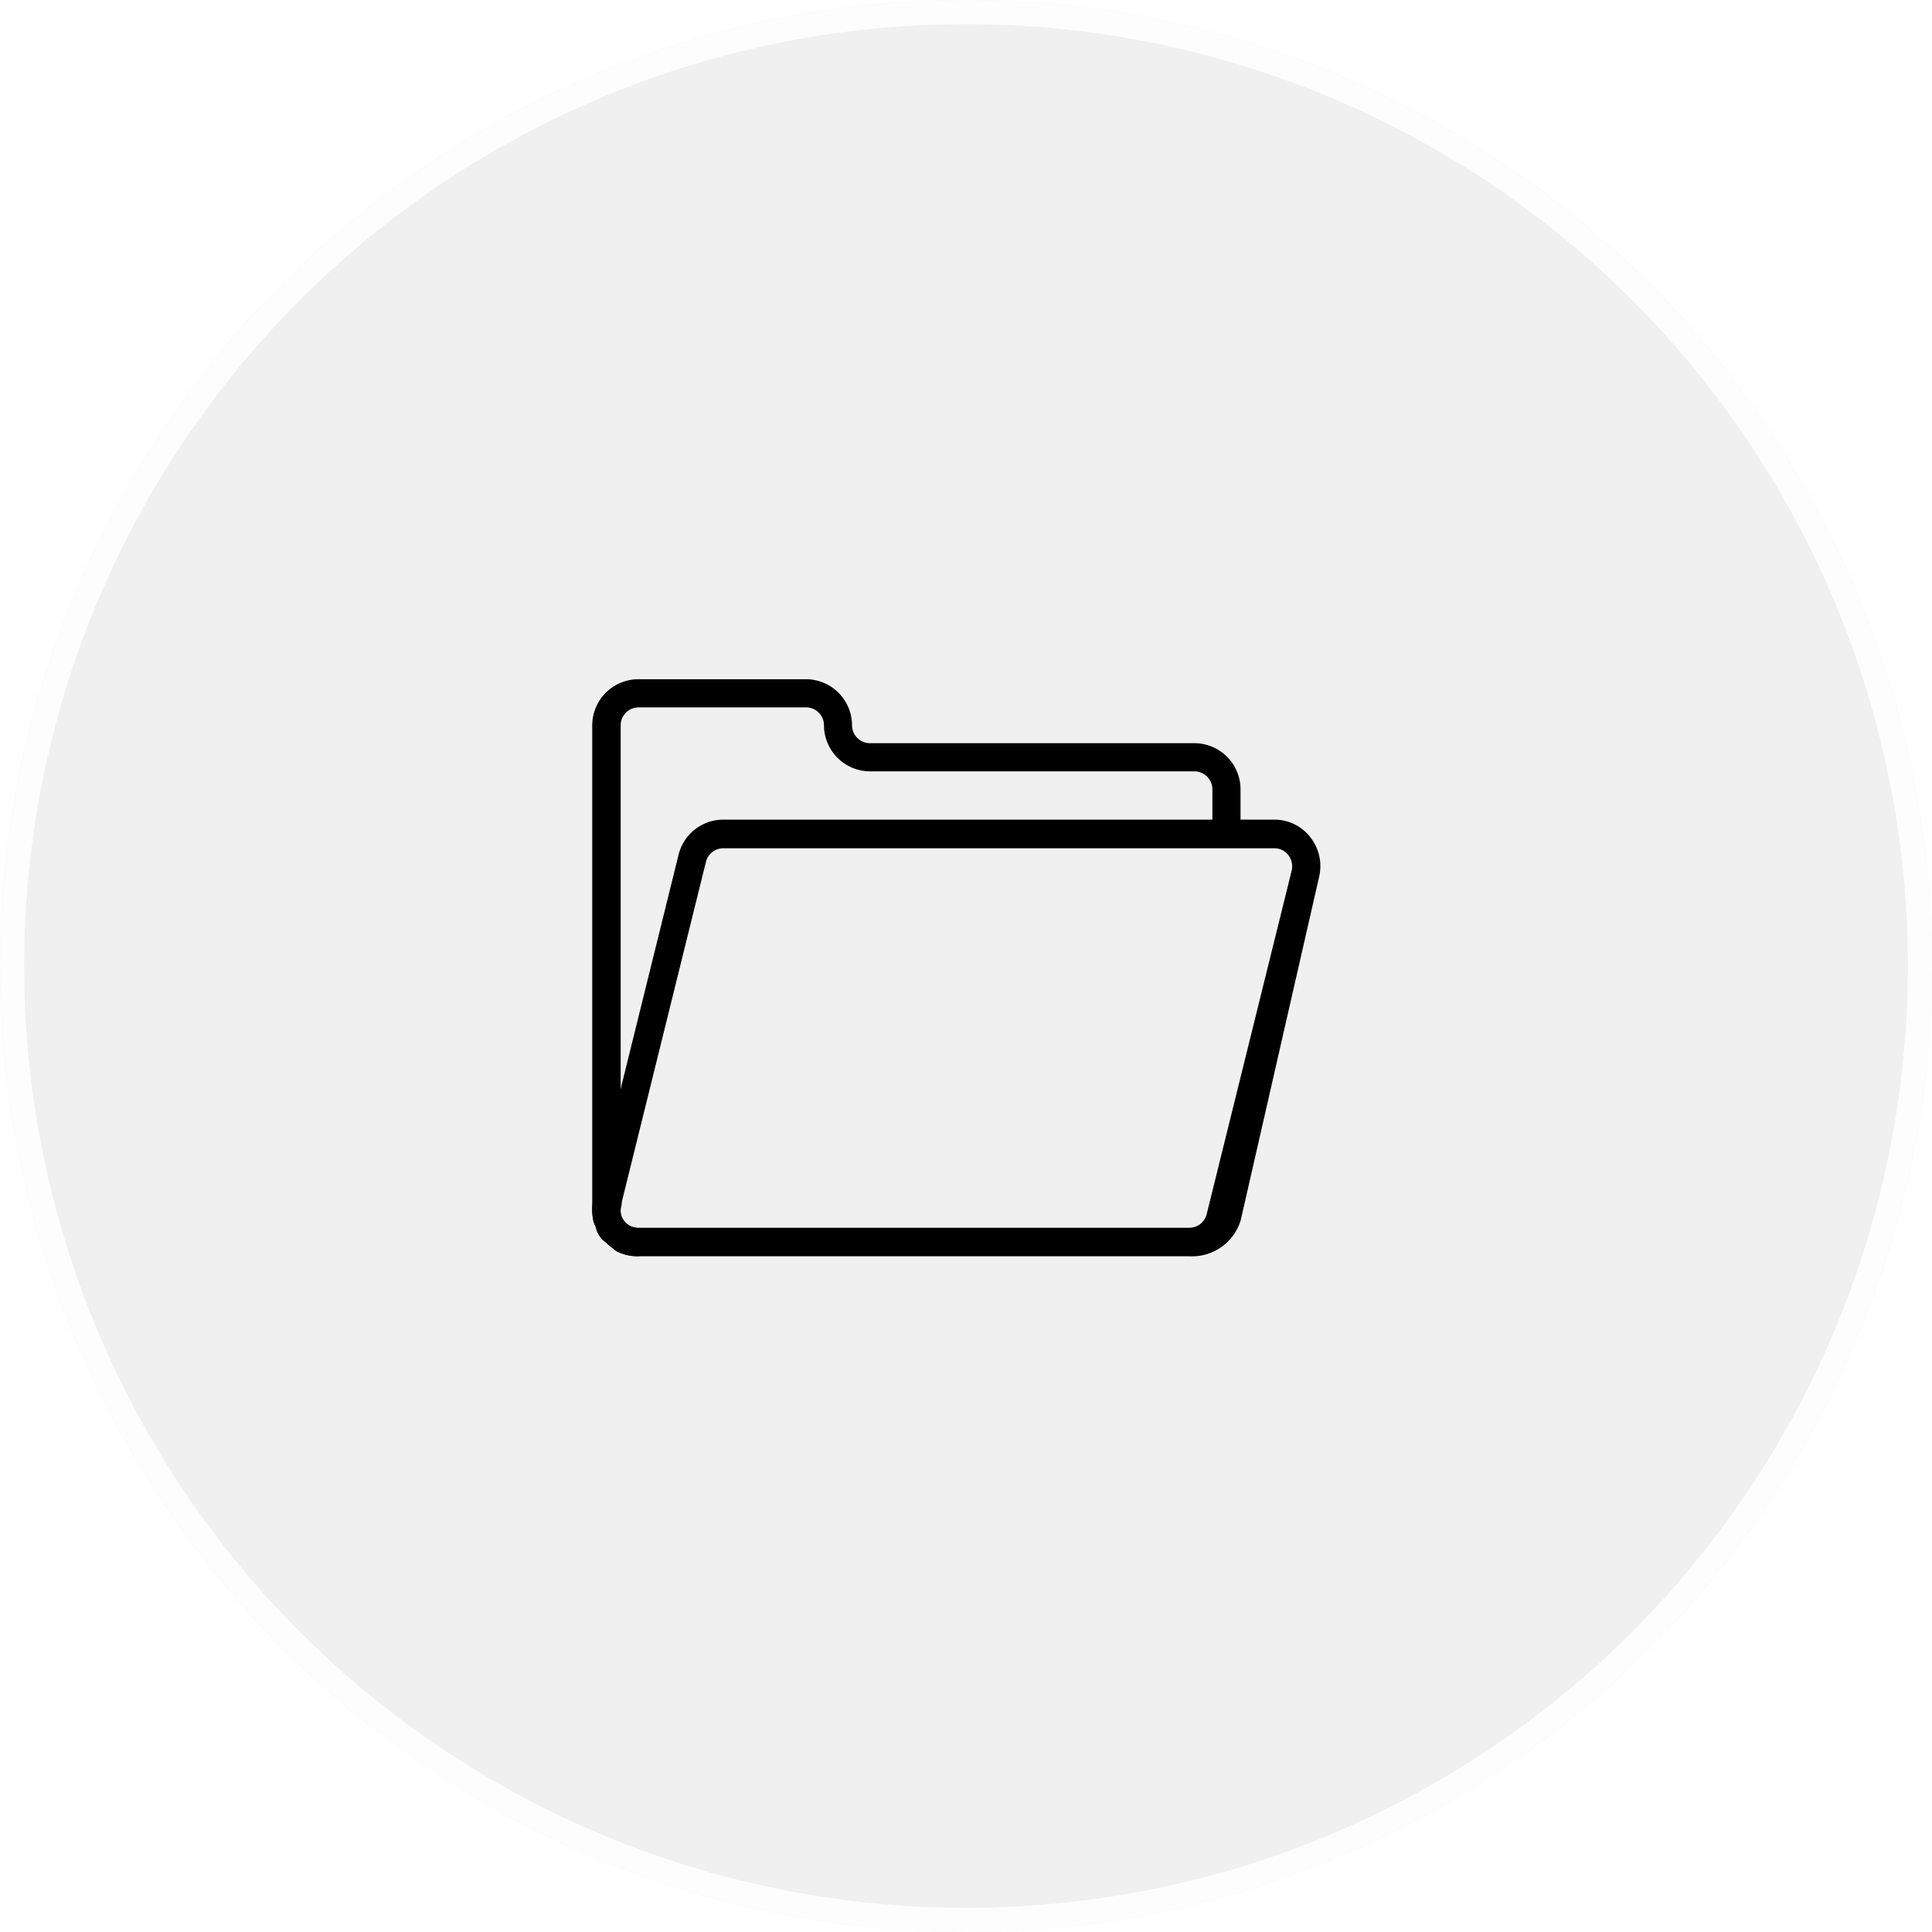
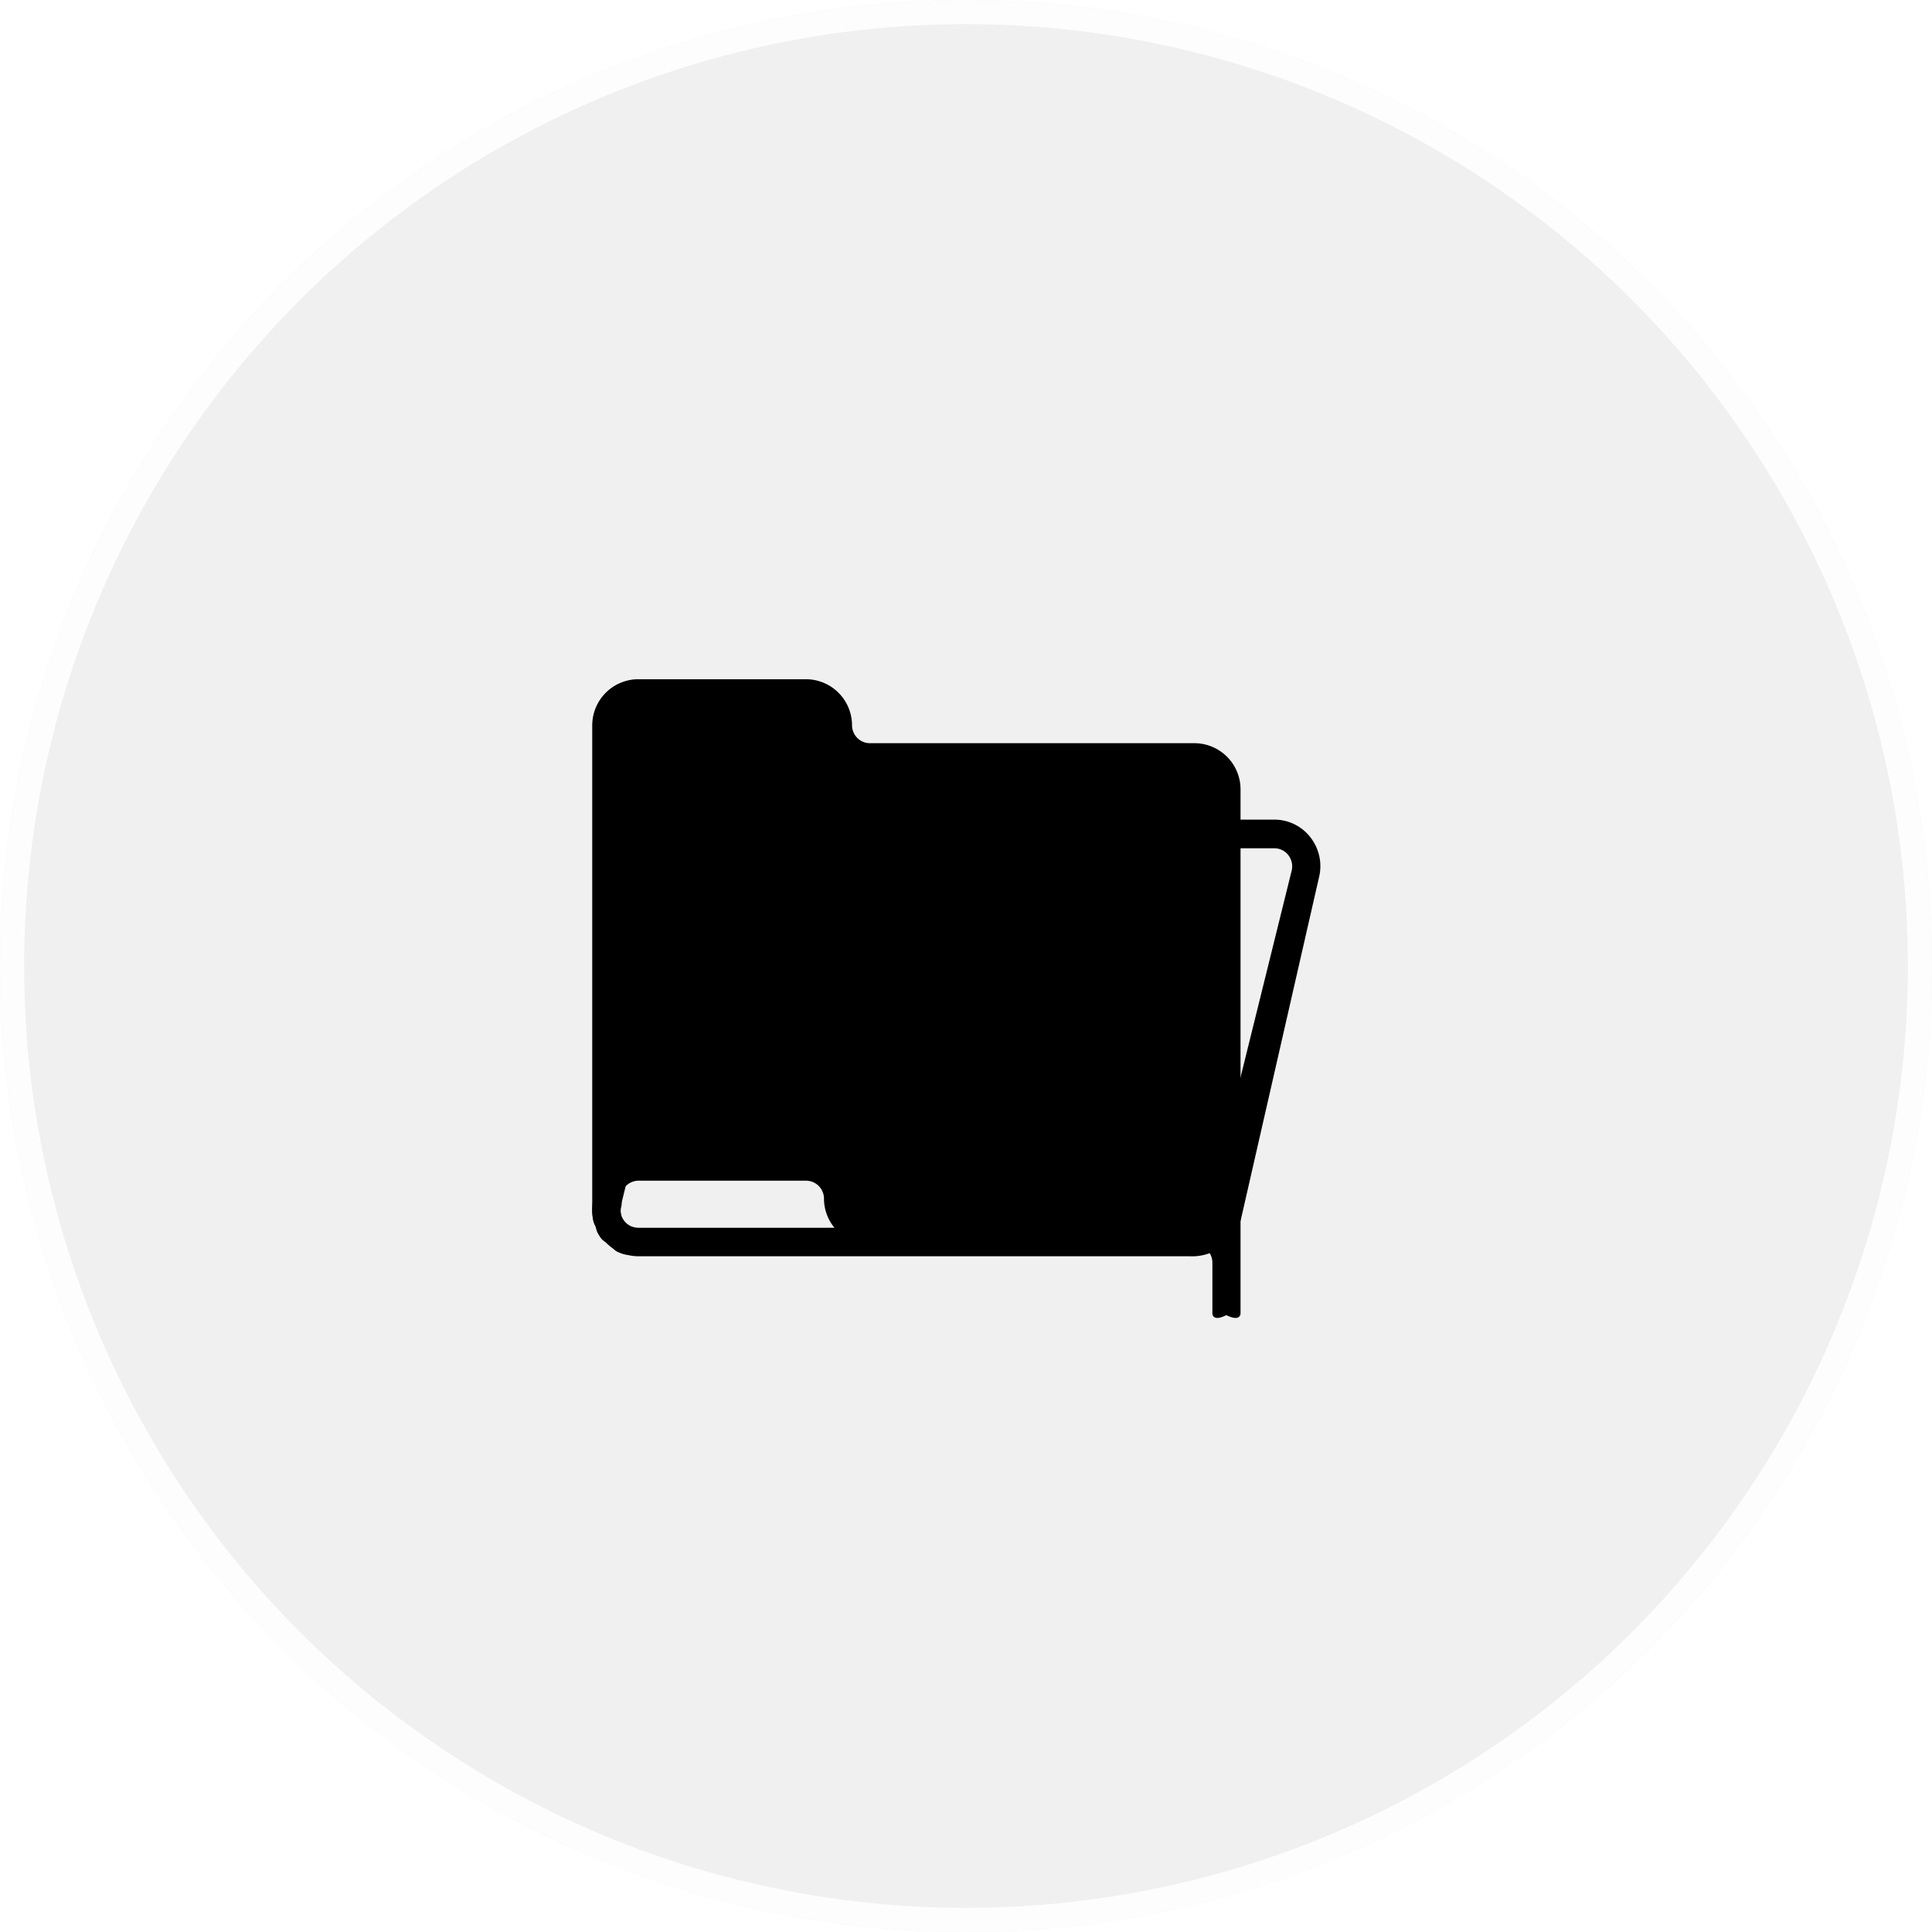
<svg xmlns="http://www.w3.org/2000/svg" width="80" height="80" viewBox="0 0 80 80">
  <defs>
    <style>
      .cls-1 {
        fill: #323232;
        stroke: #dedede;
        stroke-miterlimit: 10;
        opacity: 0.075;
      }

      .cls-2 {
        stroke: #000;
        stroke-width: 0.15px;
      }

      .cls-3 {
        stroke: none;
      }

      .cls-4 {
        fill: none;
      }
    </style>
  </defs>
  <g id="ic-all_files" transform="translate(4 -7)">
    <g id="ic_files">
      <g id="Oval" class="cls-1" transform="translate(-4 7)">
        <circle class="cls-3" cx="40" cy="40" r="40" />
        <circle class="cls-4" cx="40" cy="40" r="39.5" />
      </g>
      <g id="folder" transform="translate(20.598 -18.2)">
        <g id="Group_59" data-name="Group 59" transform="translate(0.507 75.908)">
          <g id="Group_58" data-name="Group 58" transform="translate(0 0)">
            <path id="Path_130" data-name="Path 130" d="M9.881,436.811l-.043-.026-.042-.029a.487.487,0,0,0-.589.776c.027.021.056.041.088.062s.065.042.1.062a.487.487,0,0,0,.484-.845Z" transform="translate(-9.015 -436.658)" />
          </g>
        </g>
        <g id="Group_61" data-name="Group 61" transform="translate(0.311 75.722)">
          <g id="Group_60" data-name="Group 60">
-             <path id="Path_131" data-name="Path 131" d="M6.452,433.6a.763.763,0,0,1-.055-.054l-.018-.021h0a.487.487,0,0,0-.739.635h0l.027.031a1.711,1.711,0,0,0,.135.135.487.487,0,0,0,.649-.726Z" transform="translate(-5.522 -433.356)" />
-           </g>
+             </g>
        </g>
        <g id="Group_63" data-name="Group 63" transform="translate(0.049 75.228)">
          <g id="Group_62" data-name="Group 62" transform="translate(0 0)">
            <path id="Path_132" data-name="Path 132" d="M1.863,425.062l0-.009a.938.938,0,0,1-.036-.11.487.487,0,0,0-.94.255l.015.054a1.609,1.609,0,0,0,.078.213.487.487,0,0,0,.887-.4Z" transform="translate(-0.866 -424.583)" />
          </g>
        </g>
        <g id="Group_65" data-name="Group 65" transform="translate(24.377 74.744)">
          <g id="Group_64" data-name="Group 64" transform="translate(0 0)">
            <path id="Path_133" data-name="Path 133" d="M413.968,415.985a.487.487,0,0,0-.532.365l-.116.463a.782.782,0,0,1-.759.592.487.487,0,0,0,0,.974h.078a1.759,1.759,0,0,0,1.757-1.757v-.154A.487.487,0,0,0,413.968,415.985Z" transform="translate(-412.073 -415.981)" />
          </g>
        </g>
        <g id="Group_67" data-name="Group 67" transform="translate(0 53.4)">
          <g id="Group_66" data-name="Group 66" transform="translate(0 0)">
-             <path id="Path_134" data-name="Path 134" class="cls-2" d="M24.86,56.049H11.427a.819.819,0,0,1-.819-.817A1.838,1.838,0,0,0,8.769,53.4H1.839A1.838,1.838,0,0,0,0,55.233v20.12a1.783,1.783,0,0,0,.019.259q.009.063.023.126h0a.51.51,0,0,0,1-.214l0-.024a.8.8,0,0,1,.011-.346.5.5,0,0,0-.025-.322v-19.6a.819.819,0,0,1,.819-.817h6.93a.819.819,0,0,1,.819.817,1.838,1.838,0,0,0,1.839,1.833H24.86a.819.819,0,0,1,.819.817v2.091c0,.281.5,0,.5,0s.516.281.516,0V57.882A1.838,1.838,0,0,0,24.86,56.049Z" transform="translate(0 -53.4)" />
+             <path id="Path_134" data-name="Path 134" class="cls-2" d="M24.86,56.049H11.427a.819.819,0,0,1-.819-.817A1.838,1.838,0,0,0,8.769,53.4H1.839A1.838,1.838,0,0,0,0,55.233v20.12a1.783,1.783,0,0,0,.019.259q.009.063.023.126h0a.51.51,0,0,0,1-.214l0-.024a.8.8,0,0,1,.011-.346.5.5,0,0,0-.025-.322a.819.819,0,0,1,.819-.817h6.93a.819.819,0,0,1,.819.817,1.838,1.838,0,0,0,1.839,1.833H24.86a.819.819,0,0,1,.819.817v2.091c0,.281.5,0,.5,0s.516.281.516,0V57.882A1.838,1.838,0,0,0,24.86,56.049Z" transform="translate(0 -53.4)" />
          </g>
        </g>
        <g id="Group_69" data-name="Group 69" transform="translate(0.155 75.494)">
          <g id="Group_68" data-name="Group 68">
            <path id="Path_135" data-name="Path 135" class="cls-2" d="M3.733,429.669h0a.806.806,0,0,1-.057-.094h0a.487.487,0,0,0-.858.461h0a1.764,1.764,0,0,0,.131.211h0a.487.487,0,0,0,.783-.579Z" transform="translate(-2.759 -429.317)" />
          </g>
        </g>
        <g id="Group_71" data-name="Group 71" transform="translate(0.992 76.135)">
          <g id="Group_70" data-name="Group 70" transform="translate(0 0)">
-             <path id="Path_136" data-name="Path 136" class="cls-2" d="M18.392,440.737a.8.8,0,0,1-.173-.021.487.487,0,0,0-.212.951h0a1.738,1.738,0,0,0,.383.044h0a.487.487,0,0,0,0-.974Z" transform="translate(-17.626 -440.704)" />
-           </g>
+             </g>
        </g>
        <g id="Group_73" data-name="Group 73" transform="translate(0.736 76.047)">
          <g id="Group_72" data-name="Group 72" transform="translate(0 0)">
            <path id="Path_137" data-name="Path 137" class="cls-2" d="M13.883,439.218a.862.862,0,0,1-.1-.036.487.487,0,1,0-.411.883h0a1.726,1.726,0,0,0,.228.084.487.487,0,1,0,.284-.932Z" transform="translate(-13.089 -439.136)" />
          </g>
        </g>
        <g id="Group_75" data-name="Group 75" transform="translate(0 59.214)">
          <g id="Group_74" data-name="Group 74" transform="translate(0 0)">
            <path id="Path_138" data-name="Path 138" class="cls-2" d="M29.616,157.439a1.809,1.809,0,0,0-1.442-.714H5.351a1.832,1.832,0,0,0-1.775,1.4L.059,172.348a1.86,1.86,0,0,0-.014.84.838.838,0,0,0,.029.1,1.848,1.848,0,0,0,.1.274c.018.039.035.07.048.093l.008.015a1.867,1.867,0,0,0,.138.225c.027.038.054.069.075.094L.449,174a1.847,1.847,0,0,0,.168.175c.037.034.075.065.114.1a1.816,1.816,0,0,0,.2.131l.012.007c.033.019.074.043.123.066a1.774,1.774,0,0,0,.238.089l.017.006a1.035,1.035,0,0,0,.115.034,1.8,1.8,0,0,0,.4.047H24.656a2.03,2.03,0,0,0,2.053-1.437l3.239-14.186A1.862,1.862,0,0,0,29.616,157.439Zm-.652,1.342L25.446,173a.816.816,0,0,1-.791.625H1.834a.809.809,0,0,1-.173-.021l-.013,0-.049-.016a.874.874,0,0,1-.107-.038c-.015-.007-.029-.016-.043-.024l-.014-.008a.839.839,0,0,1-.088-.057c-.018-.013-.034-.027-.051-.042a.823.823,0,0,1-.075-.078l-.012-.014c-.01-.011-.019-.022-.028-.034a.856.856,0,0,1-.06-.1l-.022-.041-.007-.012a.96.96,0,0,1-.039-.12c0-.018-.01-.036-.017-.057a.827.827,0,0,1,.009-.358l3.518-14.219a.816.816,0,0,1,.791-.625H28.173a.806.806,0,0,1,.643.318A.83.83,0,0,1,28.964,158.78Z" transform="translate(-0.004 -156.725)" />
          </g>
        </g>
      </g>
    </g>
  </g>
</svg>